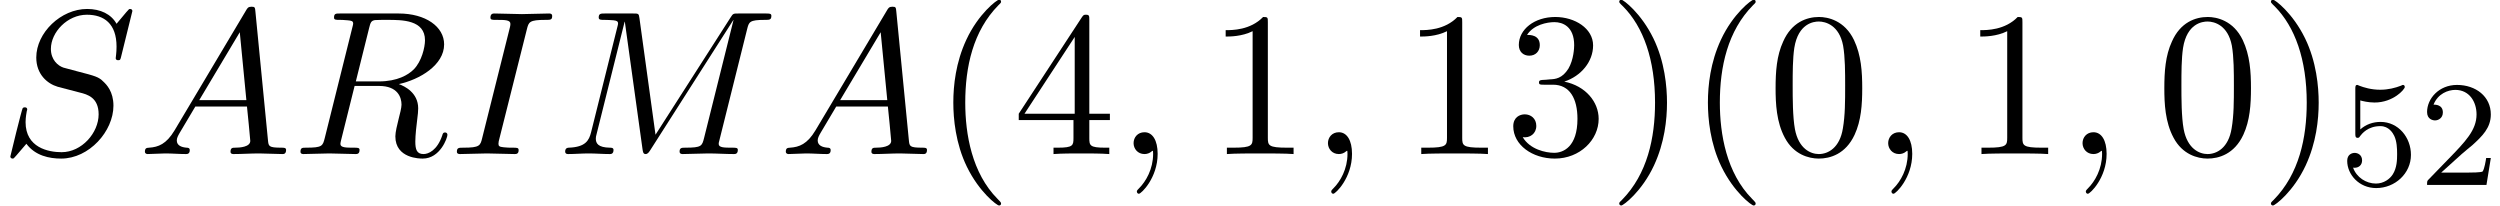
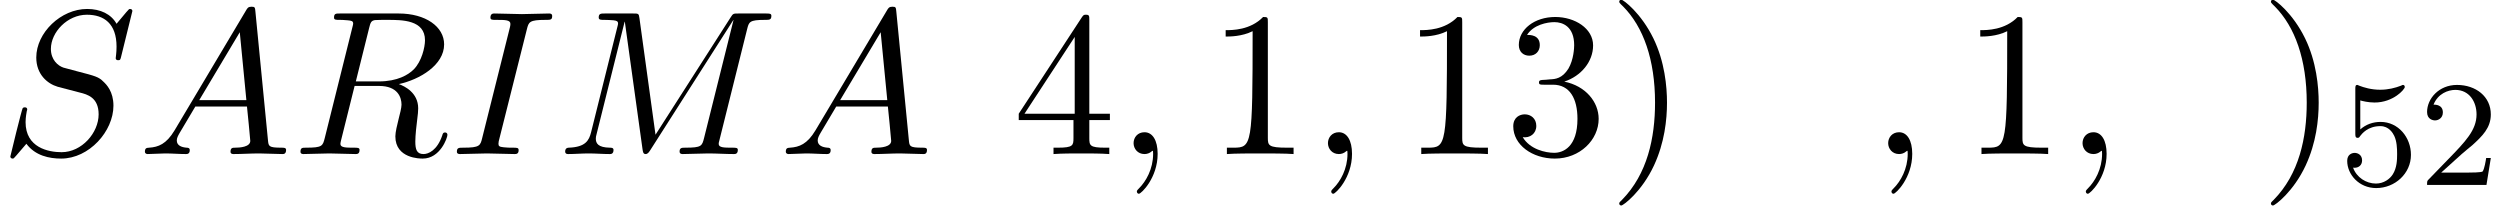
<svg xmlns="http://www.w3.org/2000/svg" xmlns:xlink="http://www.w3.org/1999/xlink" height="10.909pt" version="1.1" viewBox="70.735 60.56 132.487 10.909" width="132.487pt">
  <defs>
    <path d="M2.223 -0.011C2.223 -0.734 1.949 -1.161 1.522 -1.161C1.161 -1.161 0.942 -0.887 0.942 -0.58C0.942 -0.285 1.161 0 1.522 0C1.653 0 1.796 -0.044 1.905 -0.142C1.938 -0.164 1.949 -0.175 1.96 -0.175S1.982 -0.164 1.982 -0.011C1.982 0.799 1.599 1.456 1.237 1.818C1.117 1.938 1.117 1.96 1.117 1.993C1.117 2.07 1.172 2.113 1.226 2.113C1.347 2.113 2.223 1.27 2.223 -0.011Z" id="g0-59" />
    <path d="M1.96 -1.259C1.522 -0.526 1.095 -0.372 0.613 -0.339C0.482 -0.329 0.383 -0.329 0.383 -0.12C0.383 -0.055 0.438 0 0.526 0C0.821 0 1.161 -0.033 1.467 -0.033C1.829 -0.033 2.212 0 2.562 0C2.628 0 2.77 0 2.77 -0.208C2.77 -0.329 2.672 -0.339 2.595 -0.339C2.343 -0.361 2.08 -0.449 2.08 -0.723C2.08 -0.854 2.146 -0.975 2.234 -1.128L3.066 -2.529H5.814C5.836 -2.3 5.99 -0.81 5.99 -0.701C5.99 -0.372 5.42 -0.339 5.201 -0.339C5.048 -0.339 4.938 -0.339 4.938 -0.12C4.938 0 5.07 0 5.092 0C5.541 0 6.012 -0.033 6.46 -0.033C6.734 -0.033 7.424 0 7.698 0C7.764 0 7.895 0 7.895 -0.219C7.895 -0.339 7.785 -0.339 7.643 -0.339C6.964 -0.339 6.964 -0.416 6.931 -0.734L6.263 -7.577C6.242 -7.796 6.242 -7.84 6.055 -7.84C5.88 -7.84 5.836 -7.764 5.771 -7.654L1.96 -1.259ZM3.274 -2.869L5.431 -6.482L5.782 -2.869H3.274Z" id="g0-65" />
    <path d="M4.095 -6.636C4.194 -7.03 4.227 -7.139 5.092 -7.139C5.355 -7.139 5.442 -7.139 5.442 -7.347C5.442 -7.479 5.322 -7.479 5.278 -7.479C4.96 -7.479 4.15 -7.446 3.833 -7.446C3.504 -7.446 2.705 -7.479 2.376 -7.479C2.3 -7.479 2.157 -7.479 2.157 -7.26C2.157 -7.139 2.256 -7.139 2.464 -7.139C2.924 -7.139 3.219 -7.139 3.219 -6.931C3.219 -6.877 3.219 -6.855 3.197 -6.756L1.719 -0.854C1.621 -0.449 1.588 -0.339 0.723 -0.339C0.471 -0.339 0.372 -0.339 0.372 -0.12C0.372 0 0.504 0 0.537 0C0.854 0 1.653 -0.033 1.971 -0.033C2.3 -0.033 3.11 0 3.438 0C3.526 0 3.657 0 3.657 -0.208C3.657 -0.339 3.57 -0.339 3.329 -0.339C3.132 -0.339 3.077 -0.339 2.858 -0.361C2.628 -0.383 2.584 -0.427 2.584 -0.547C2.584 -0.635 2.606 -0.723 2.628 -0.799L4.095 -6.636Z" id="g0-73" />
    <path d="M10.14 -6.636C10.238 -7.03 10.26 -7.139 11.081 -7.139C11.333 -7.139 11.432 -7.139 11.432 -7.358C11.432 -7.479 11.322 -7.479 11.136 -7.479H9.691C9.406 -7.479 9.395 -7.479 9.264 -7.271L5.267 -1.029L4.413 -7.227C4.38 -7.479 4.358 -7.479 4.073 -7.479H2.573C2.365 -7.479 2.245 -7.479 2.245 -7.271C2.245 -7.139 2.343 -7.139 2.562 -7.139C2.705 -7.139 2.902 -7.128 3.033 -7.117C3.208 -7.096 3.274 -7.063 3.274 -6.942C3.274 -6.899 3.263 -6.866 3.23 -6.734L1.84 -1.161C1.73 -0.723 1.544 -0.372 0.657 -0.339C0.602 -0.339 0.46 -0.329 0.46 -0.131C0.46 -0.033 0.526 0 0.613 0C0.964 0 1.347 -0.033 1.708 -0.033C2.08 -0.033 2.475 0 2.836 0C2.891 0 3.033 0 3.033 -0.219C3.033 -0.339 2.913 -0.339 2.836 -0.339C2.212 -0.35 2.091 -0.569 2.091 -0.821C2.091 -0.898 2.102 -0.953 2.135 -1.073L3.624 -7.041H3.635L4.577 -0.252C4.599 -0.12 4.61 0 4.741 0C4.862 0 4.928 -0.12 4.982 -0.197L9.406 -7.128H9.417L7.851 -0.854C7.742 -0.427 7.72 -0.339 6.855 -0.339C6.669 -0.339 6.548 -0.339 6.548 -0.131C6.548 0 6.679 0 6.712 0C7.019 0 7.764 -0.033 8.07 -0.033C8.519 -0.033 8.99 0 9.439 0C9.505 0 9.647 0 9.647 -0.219C9.647 -0.339 9.548 -0.339 9.34 -0.339C8.935 -0.339 8.629 -0.339 8.629 -0.537C8.629 -0.58 8.629 -0.602 8.683 -0.799L10.14 -6.636Z" id="g0-77" />
    <path d="M4.106 -6.723C4.172 -6.986 4.205 -7.096 4.413 -7.128C4.511 -7.139 4.862 -7.139 5.081 -7.139C5.858 -7.139 7.074 -7.139 7.074 -6.055C7.074 -5.683 6.899 -4.928 6.471 -4.5C6.187 -4.216 5.606 -3.865 4.621 -3.865H3.394L4.106 -6.723ZM5.683 -3.723C6.789 -3.964 8.092 -4.73 8.092 -5.836C8.092 -6.778 7.107 -7.479 5.672 -7.479H2.551C2.332 -7.479 2.234 -7.479 2.234 -7.26C2.234 -7.139 2.332 -7.139 2.54 -7.139C2.562 -7.139 2.77 -7.139 2.957 -7.117C3.154 -7.096 3.252 -7.085 3.252 -6.942C3.252 -6.899 3.241 -6.866 3.208 -6.734L1.741 -0.854C1.632 -0.427 1.61 -0.339 0.745 -0.339C0.547 -0.339 0.449 -0.339 0.449 -0.12C0.449 0 0.58 0 0.602 0C0.909 0 1.675 -0.033 1.982 -0.033S3.066 0 3.373 0C3.46 0 3.592 0 3.592 -0.219C3.592 -0.339 3.493 -0.339 3.285 -0.339C2.88 -0.339 2.573 -0.339 2.573 -0.537C2.573 -0.602 2.595 -0.657 2.606 -0.723L3.329 -3.624H4.632C5.628 -3.624 5.825 -3.011 5.825 -2.628C5.825 -2.464 5.738 -2.124 5.672 -1.872C5.595 -1.566 5.497 -1.161 5.497 -0.942C5.497 0.241 6.811 0.241 6.953 0.241C7.884 0.241 8.267 -0.865 8.267 -1.018C8.267 -1.15 8.147 -1.15 8.136 -1.15C8.037 -1.15 8.015 -1.073 7.994 -0.996C7.72 -0.186 7.249 0 6.997 0C6.636 0 6.559 -0.241 6.559 -0.668C6.559 -1.007 6.625 -1.566 6.669 -1.916C6.69 -2.07 6.712 -2.278 6.712 -2.431C6.712 -3.274 5.979 -3.614 5.683 -3.723Z" id="g0-82" />
    <path d="M7.063 -7.61C7.063 -7.643 7.041 -7.72 6.942 -7.72C6.888 -7.72 6.877 -7.709 6.745 -7.556L6.22 -6.931C5.935 -7.446 5.365 -7.72 4.654 -7.72C3.263 -7.72 1.949 -6.46 1.949 -5.136C1.949 -4.249 2.529 -3.745 3.088 -3.581L4.26 -3.274C4.665 -3.175 5.267 -3.011 5.267 -2.113C5.267 -1.128 4.369 -0.099 3.296 -0.099C2.595 -0.099 1.38 -0.339 1.38 -1.697C1.38 -1.96 1.434 -2.223 1.445 -2.289C1.456 -2.332 1.467 -2.343 1.467 -2.365C1.467 -2.475 1.391 -2.486 1.336 -2.486S1.259 -2.475 1.226 -2.442C1.183 -2.398 0.569 0.099 0.569 0.131C0.569 0.197 0.624 0.241 0.69 0.241C0.745 0.241 0.756 0.23 0.887 0.077L1.423 -0.547C1.894 0.088 2.639 0.241 3.274 0.241C4.763 0.241 6.055 -1.215 6.055 -2.573C6.055 -3.329 5.683 -3.701 5.519 -3.854C5.267 -4.106 5.103 -4.15 4.128 -4.402C3.887 -4.468 3.493 -4.577 3.394 -4.599C3.099 -4.698 2.727 -5.015 2.727 -5.595C2.727 -6.482 3.603 -7.413 4.643 -7.413C5.552 -7.413 6.22 -6.942 6.22 -5.716C6.22 -5.365 6.176 -5.168 6.176 -5.103C6.176 -5.092 6.176 -4.993 6.307 -4.993C6.417 -4.993 6.428 -5.026 6.471 -5.212L7.063 -7.61Z" id="g0-83" />
-     <path d="M3.624 2.628C3.624 2.595 3.624 2.573 3.438 2.387C2.07 1.007 1.719 -1.062 1.719 -2.737C1.719 -4.643 2.135 -6.548 3.482 -7.917C3.624 -8.048 3.624 -8.07 3.624 -8.103C3.624 -8.18 3.581 -8.213 3.515 -8.213C3.405 -8.213 2.42 -7.468 1.774 -6.077C1.215 -4.873 1.084 -3.657 1.084 -2.737C1.084 -1.883 1.204 -0.558 1.807 0.679C2.464 2.026 3.405 2.737 3.515 2.737C3.581 2.737 3.624 2.705 3.624 2.628Z" id="g1-40" />
    <path d="M3.165 -2.737C3.165 -3.592 3.044 -4.917 2.442 -6.154C1.785 -7.501 0.843 -8.213 0.734 -8.213C0.668 -8.213 0.624 -8.169 0.624 -8.103C0.624 -8.07 0.624 -8.048 0.832 -7.851C1.905 -6.767 2.529 -5.026 2.529 -2.737C2.529 -0.865 2.124 1.062 0.766 2.442C0.624 2.573 0.624 2.595 0.624 2.628C0.624 2.694 0.668 2.737 0.734 2.737C0.843 2.737 1.829 1.993 2.475 0.602C3.033 -0.602 3.165 -1.818 3.165 -2.737Z" id="g1-41" />
-     <path d="M5.037 -3.504C5.037 -4.38 4.982 -5.256 4.599 -6.066C4.095 -7.117 3.197 -7.293 2.737 -7.293C2.08 -7.293 1.281 -7.008 0.832 -5.99C0.482 -5.234 0.427 -4.38 0.427 -3.504C0.427 -2.683 0.471 -1.697 0.92 -0.865C1.391 0.022 2.19 0.241 2.727 0.241C3.318 0.241 4.15 0.011 4.632 -1.029C4.982 -1.785 5.037 -2.639 5.037 -3.504ZM2.727 0C2.3 0 1.653 -0.274 1.456 -1.325C1.336 -1.982 1.336 -2.989 1.336 -3.635C1.336 -4.336 1.336 -5.059 1.423 -5.65C1.632 -6.953 2.453 -7.052 2.727 -7.052C3.088 -7.052 3.811 -6.855 4.019 -5.771C4.128 -5.157 4.128 -4.325 4.128 -3.635C4.128 -2.814 4.128 -2.07 4.008 -1.369C3.843 -0.329 3.219 0 2.727 0Z" id="g1-48" />
-     <path d="M3.219 -7.008C3.219 -7.271 3.219 -7.293 2.967 -7.293C2.289 -6.592 1.325 -6.592 0.975 -6.592V-6.252C1.194 -6.252 1.84 -6.252 2.409 -6.537V-0.865C2.409 -0.471 2.376 -0.339 1.391 -0.339H1.04V0C1.423 -0.033 2.376 -0.033 2.814 -0.033S4.205 -0.033 4.588 0V-0.339H4.238C3.252 -0.339 3.219 -0.46 3.219 -0.865V-7.008Z" id="g1-49" />
+     <path d="M3.219 -7.008C3.219 -7.271 3.219 -7.293 2.967 -7.293C2.289 -6.592 1.325 -6.592 0.975 -6.592V-6.252C1.194 -6.252 1.84 -6.252 2.409 -6.537C2.409 -0.471 2.376 -0.339 1.391 -0.339H1.04V0C1.423 -0.033 2.376 -0.033 2.814 -0.033S4.205 -0.033 4.588 0V-0.339H4.238C3.252 -0.339 3.219 -0.46 3.219 -0.865V-7.008Z" id="g1-49" />
    <path d="M3.175 -3.854C4.073 -4.15 4.708 -4.917 4.708 -5.782C4.708 -6.679 3.745 -7.293 2.694 -7.293C1.588 -7.293 0.756 -6.636 0.756 -5.803C0.756 -5.442 0.996 -5.234 1.314 -5.234C1.653 -5.234 1.872 -5.475 1.872 -5.793C1.872 -6.34 1.358 -6.34 1.194 -6.34C1.533 -6.877 2.256 -7.019 2.65 -7.019C3.099 -7.019 3.701 -6.778 3.701 -5.793C3.701 -5.661 3.679 -5.026 3.394 -4.544C3.066 -4.019 2.694 -3.986 2.42 -3.975C2.332 -3.964 2.07 -3.942 1.993 -3.942C1.905 -3.931 1.829 -3.92 1.829 -3.811C1.829 -3.69 1.905 -3.69 2.091 -3.69H2.573C3.471 -3.69 3.876 -2.946 3.876 -1.872C3.876 -0.383 3.121 -0.066 2.639 -0.066C2.168 -0.066 1.347 -0.252 0.964 -0.898C1.347 -0.843 1.686 -1.084 1.686 -1.5C1.686 -1.894 1.391 -2.113 1.073 -2.113C0.81 -2.113 0.46 -1.96 0.46 -1.478C0.46 -0.482 1.478 0.241 2.672 0.241C4.008 0.241 5.004 -0.756 5.004 -1.872C5.004 -2.77 4.314 -3.624 3.175 -3.854Z" id="g1-51" />
    <path d="M3.219 -1.807V-0.854C3.219 -0.46 3.197 -0.339 2.387 -0.339H2.157V0C2.606 -0.033 3.175 -0.033 3.635 -0.033S4.676 -0.033 5.125 0V-0.339H4.895C4.084 -0.339 4.062 -0.46 4.062 -0.854V-1.807H5.157V-2.146H4.062V-7.128C4.062 -7.347 4.062 -7.413 3.887 -7.413C3.789 -7.413 3.756 -7.413 3.668 -7.282L0.307 -2.146V-1.807H3.219ZM3.285 -2.146H0.613L3.285 -6.231V-2.146Z" id="g1-52" />
    <path d="M2.256 -1.632C2.384 -1.752 2.72 -2.016 2.848 -2.128C3.344 -2.584 3.816 -3.024 3.816 -3.752C3.816 -4.704 3.016 -5.32 2.016 -5.32C1.056 -5.32 0.424 -4.592 0.424 -3.88C0.424 -3.488 0.736 -3.432 0.848 -3.432C1.016 -3.432 1.264 -3.552 1.264 -3.856C1.264 -4.272 0.864 -4.272 0.768 -4.272C1 -4.856 1.536 -5.056 1.928 -5.056C2.672 -5.056 3.056 -4.424 3.056 -3.752C3.056 -2.92 2.472 -2.312 1.528 -1.344L0.52 -0.304C0.424 -0.216 0.424 -0.2 0.424 0H3.584L3.816 -1.432H3.568C3.544 -1.272 3.48 -0.872 3.384 -0.72C3.336 -0.656 2.728 -0.656 2.6 -0.656H1.176L2.256 -1.632Z" id="g2-50" />
    <path d="M1.12 -4.496C1.224 -4.464 1.544 -4.384 1.88 -4.384C2.88 -4.384 3.488 -5.088 3.488 -5.208C3.488 -5.296 3.432 -5.32 3.392 -5.32C3.376 -5.32 3.36 -5.32 3.288 -5.28C2.976 -5.16 2.608 -5.064 2.176 -5.064C1.704 -5.064 1.312 -5.184 1.064 -5.28C0.984 -5.32 0.968 -5.32 0.96 -5.32C0.856 -5.32 0.856 -5.232 0.856 -5.088V-2.744C0.856 -2.6 0.856 -2.504 0.984 -2.504C1.048 -2.504 1.072 -2.536 1.112 -2.6C1.208 -2.72 1.512 -3.128 2.192 -3.128C2.64 -3.128 2.856 -2.76 2.928 -2.608C3.064 -2.32 3.08 -1.952 3.08 -1.64C3.08 -1.344 3.072 -0.912 2.848 -0.56C2.696 -0.32 2.376 -0.072 1.952 -0.072C1.432 -0.072 0.92 -0.4 0.736 -0.92C0.76 -0.912 0.808 -0.912 0.816 -0.912C1.04 -0.912 1.216 -1.056 1.216 -1.304C1.216 -1.6 0.984 -1.704 0.824 -1.704C0.68 -1.704 0.424 -1.624 0.424 -1.28C0.424 -0.56 1.048 0.168 1.968 0.168C2.968 0.168 3.816 -0.608 3.816 -1.6C3.816 -2.528 3.144 -3.352 2.2 -3.352C1.8 -3.352 1.424 -3.224 1.12 -2.952V-4.496Z" id="g2-53" />
  </defs>
  <g id="page1" transform="matrix(0.996 0 0 0.996 0 0)">
    <use x="71" xlink:href="#g0-83" y="69" />
    <use x="78.346" xlink:href="#g0-65" y="69" />
    <use x="86.558" xlink:href="#g0-82" y="69" />
    <use x="94.957" xlink:href="#g0-73" y="69" />
    <use x="100.63" xlink:href="#g0-77" y="69" />
    <use x="112.447" xlink:href="#g0-65" y="69" />
    <use x="120.659" xlink:href="#g1-40" y="69" />
    <use x="124.917" xlink:href="#g1-52" y="69" />
    <use x="130.392" xlink:href="#g0-59" y="69" />
    <use x="135.259" xlink:href="#g1-49" y="69" />
    <use x="140.734" xlink:href="#g0-59" y="69" />
    <use x="145.601" xlink:href="#g1-49" y="69" />
    <use x="151.076" xlink:href="#g1-51" y="69" />
    <use x="156.551" xlink:href="#g1-41" y="69" />
    <use x="160.809" xlink:href="#g1-40" y="69" />
    <use x="165.067" xlink:href="#g1-48" y="69" />
    <use x="170.542" xlink:href="#g0-59" y="69" />
    <use x="175.409" xlink:href="#g1-49" y="69" />
    <use x="180.884" xlink:href="#g0-59" y="69" />
    <use x="185.751" xlink:href="#g1-48" y="69" />
    <use x="191.226" xlink:href="#g1-41" y="69" />
    <use x="195.484" xlink:href="#g2-53" y="70.642" />
    <use x="199.734" xlink:href="#g2-50" y="70.642" />
  </g>
</svg>